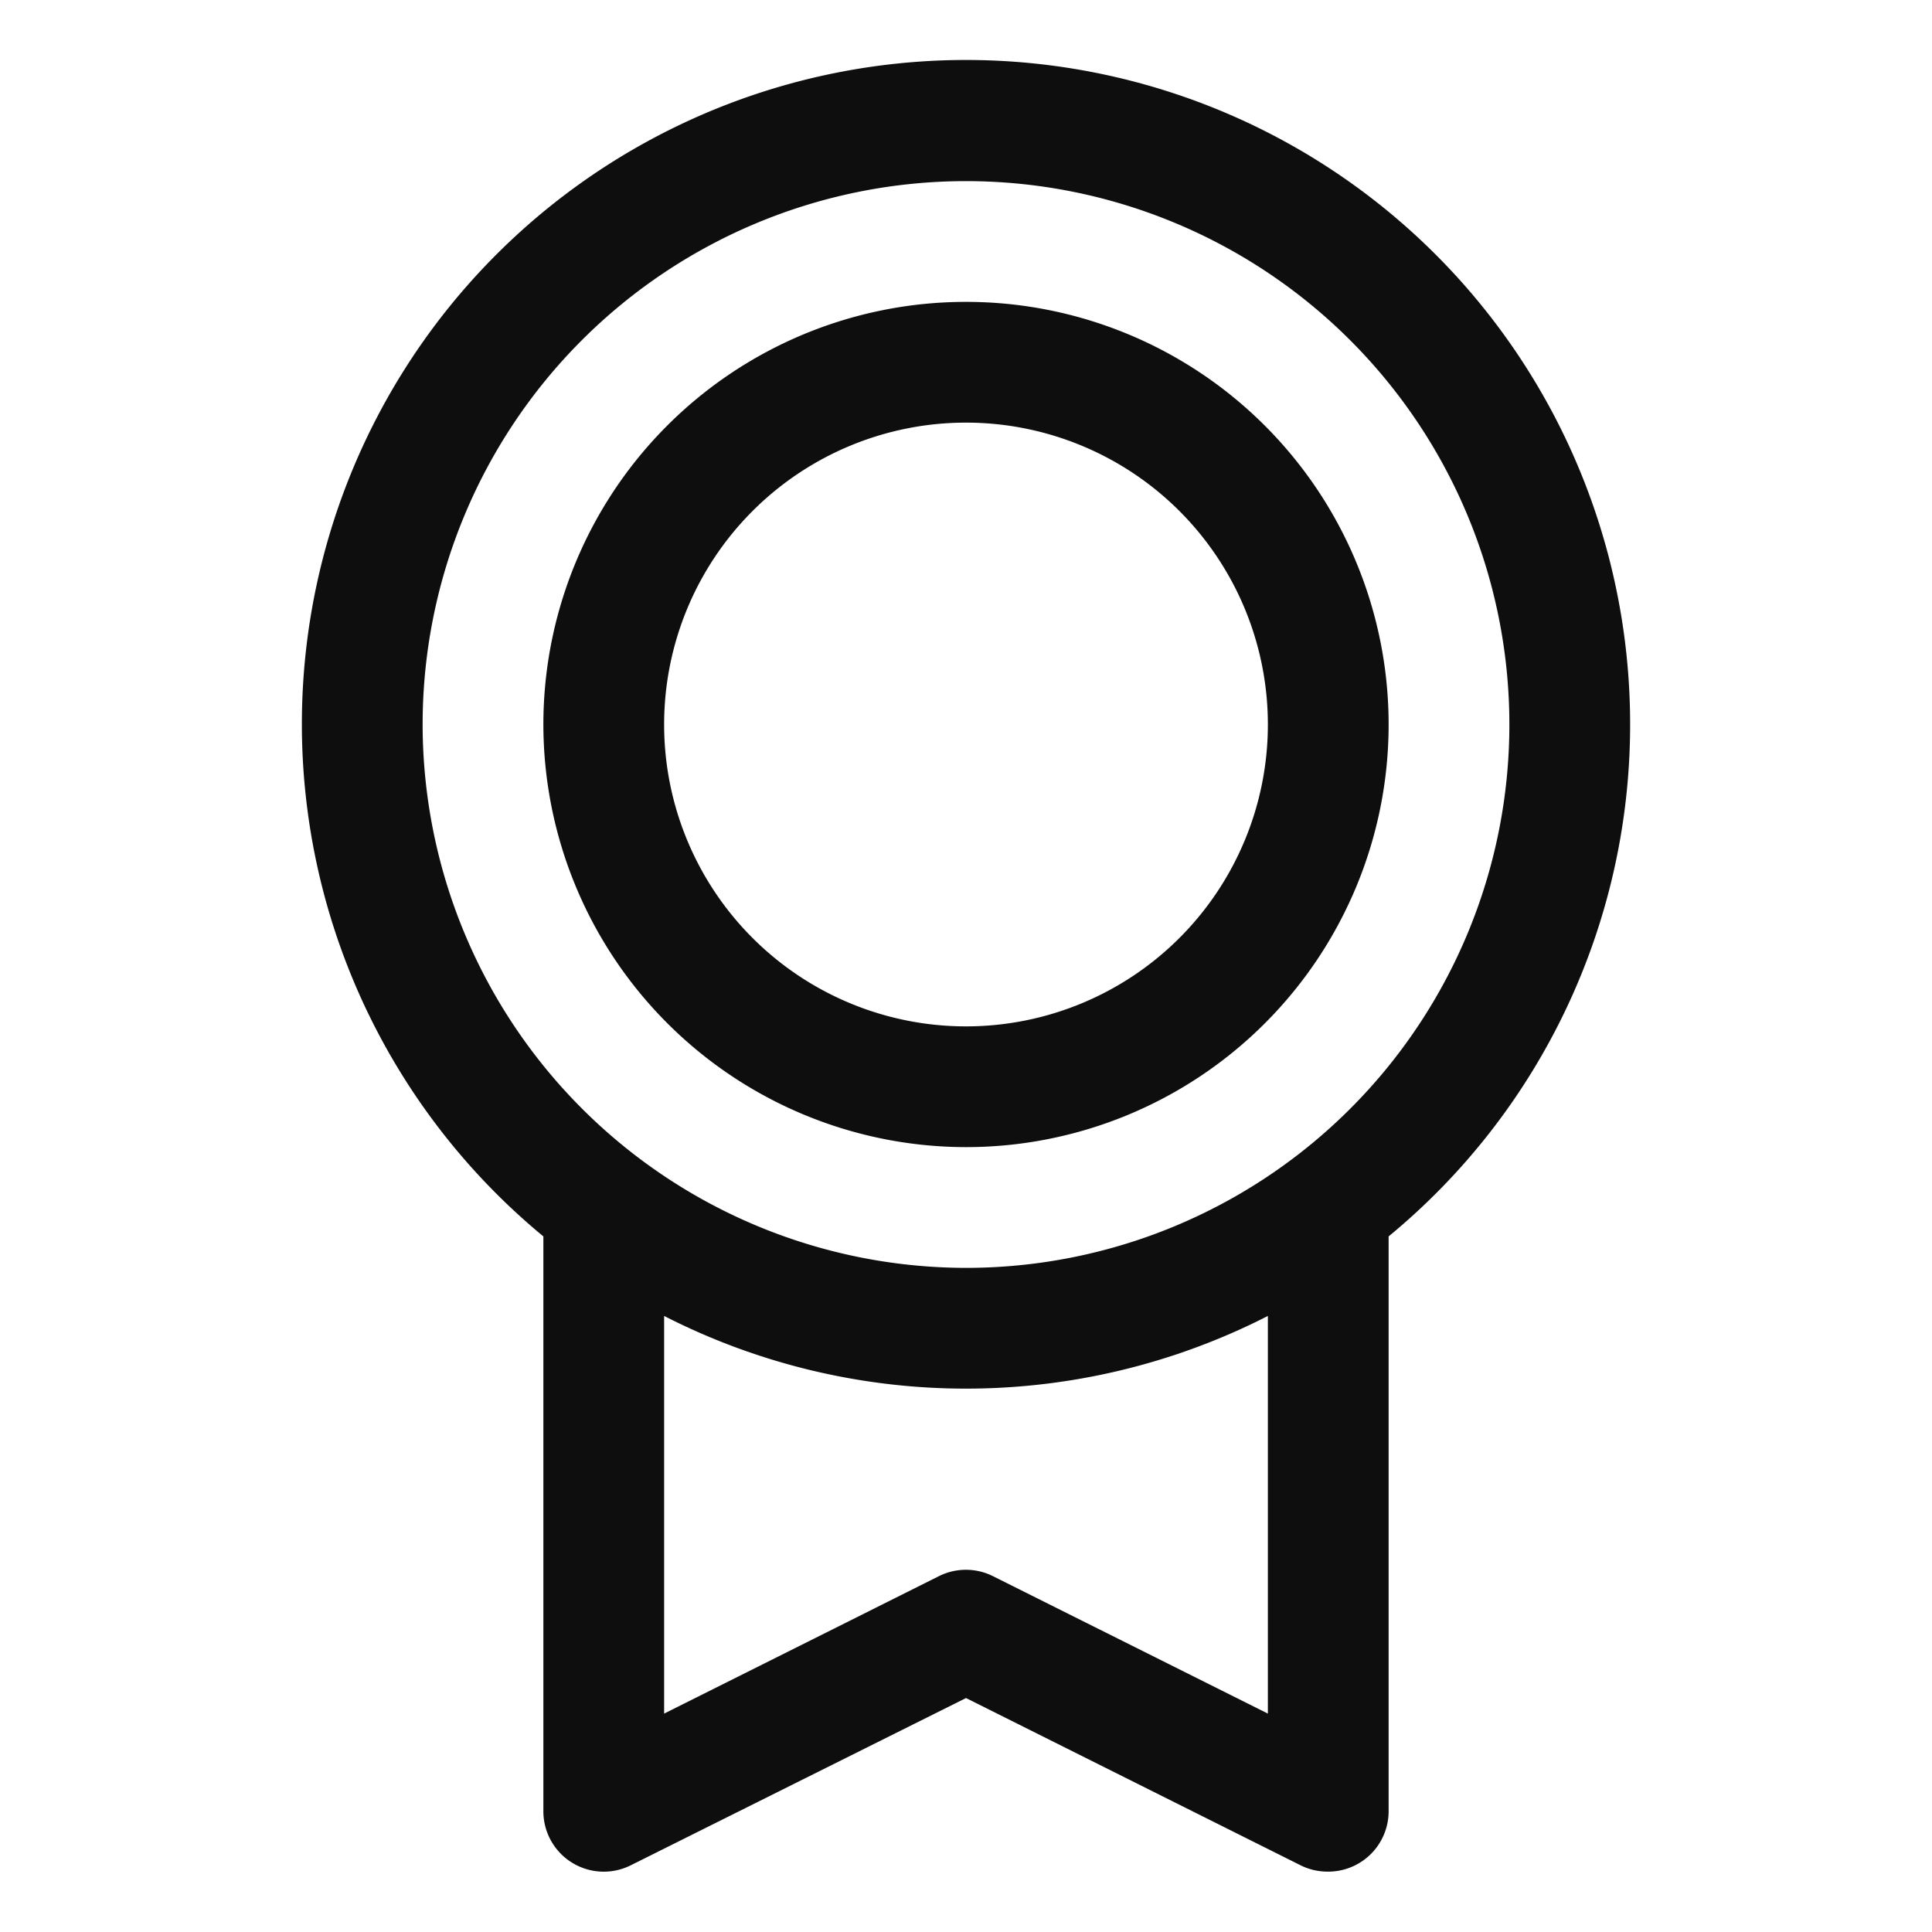
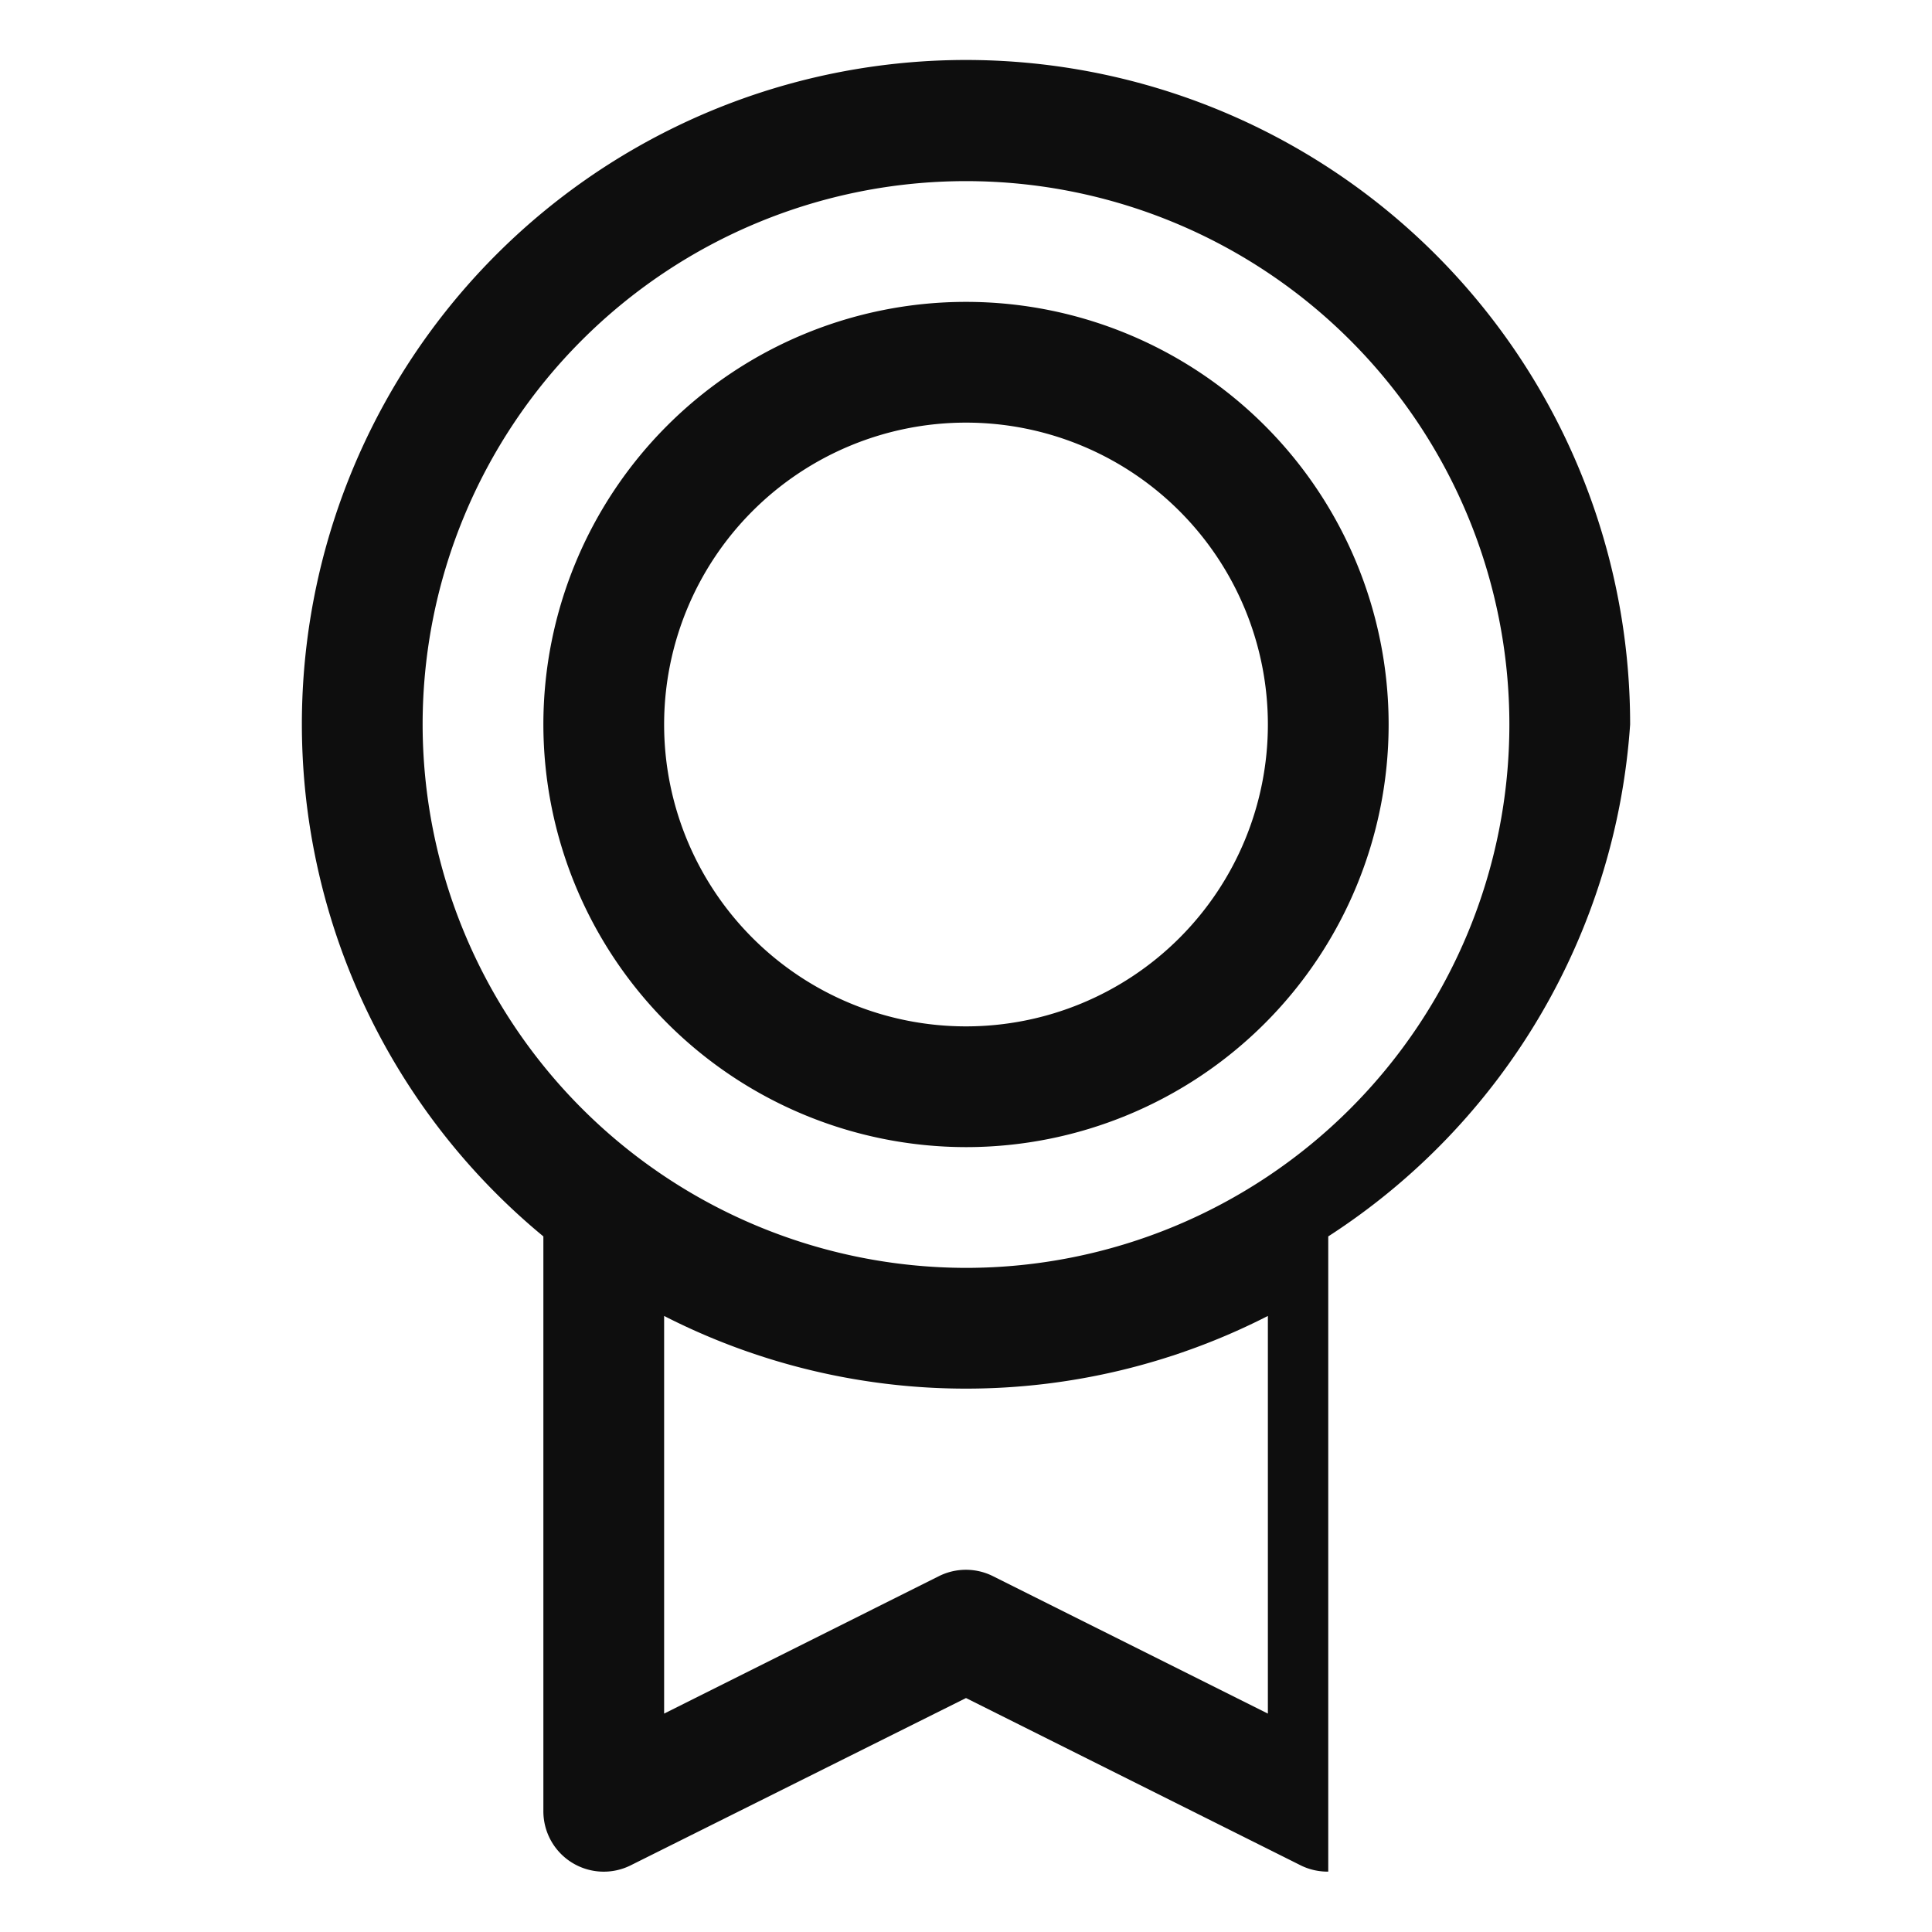
<svg xmlns="http://www.w3.org/2000/svg" width="32" height="32" fill="#0e0e0e" viewBox="0 0 256 256">
-   <path d="M216,96A88,88,0,1,0,72,163.83V240a8,8,0,0,0,11.58,7.16L128,225l44.43,22.21A8.07,8.07,0,0,0,176,248a8,8,0,0,0,8-8V163.83A87.85,87.85,0,0,0,216,96ZM56,96a72,72,0,1,1,72,72A72.08,72.08,0,0,1,56,96ZM168,227.06l-36.43-18.21a8,8,0,0,0-7.16,0L88,227.06V174.37a87.89,87.89,0,0,0,80,0ZM128,152A56,56,0,1,0,72,96,56.06,56.06,0,0,0,128,152Zm0-96A40,40,0,1,1,88,96,40,40,0,0,1,128,56Z" />
+   <path d="M216,96A88,88,0,1,0,72,163.83V240a8,8,0,0,0,11.58,7.16L128,225l44.43,22.21A8.07,8.07,0,0,0,176,248V163.83A87.85,87.85,0,0,0,216,96ZM56,96a72,72,0,1,1,72,72A72.08,72.08,0,0,1,56,96ZM168,227.06l-36.43-18.21a8,8,0,0,0-7.16,0L88,227.06V174.37a87.89,87.89,0,0,0,80,0ZM128,152A56,56,0,1,0,72,96,56.06,56.06,0,0,0,128,152Zm0-96A40,40,0,1,1,88,96,40,40,0,0,1,128,56Z" />
</svg>